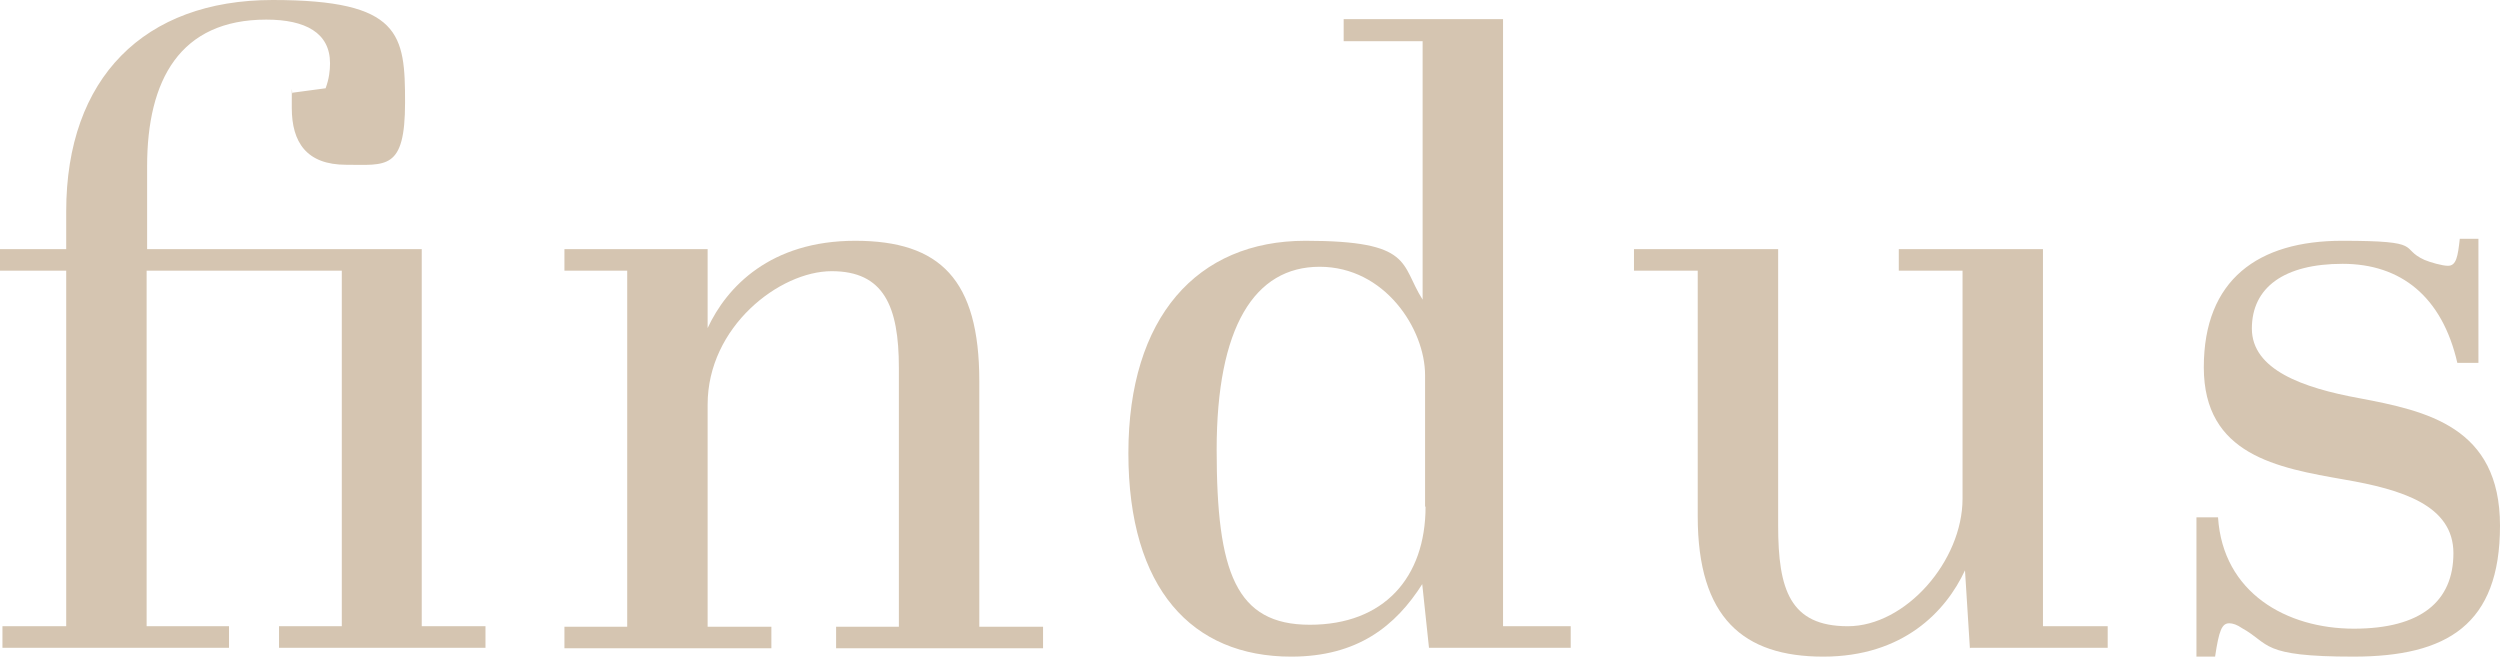
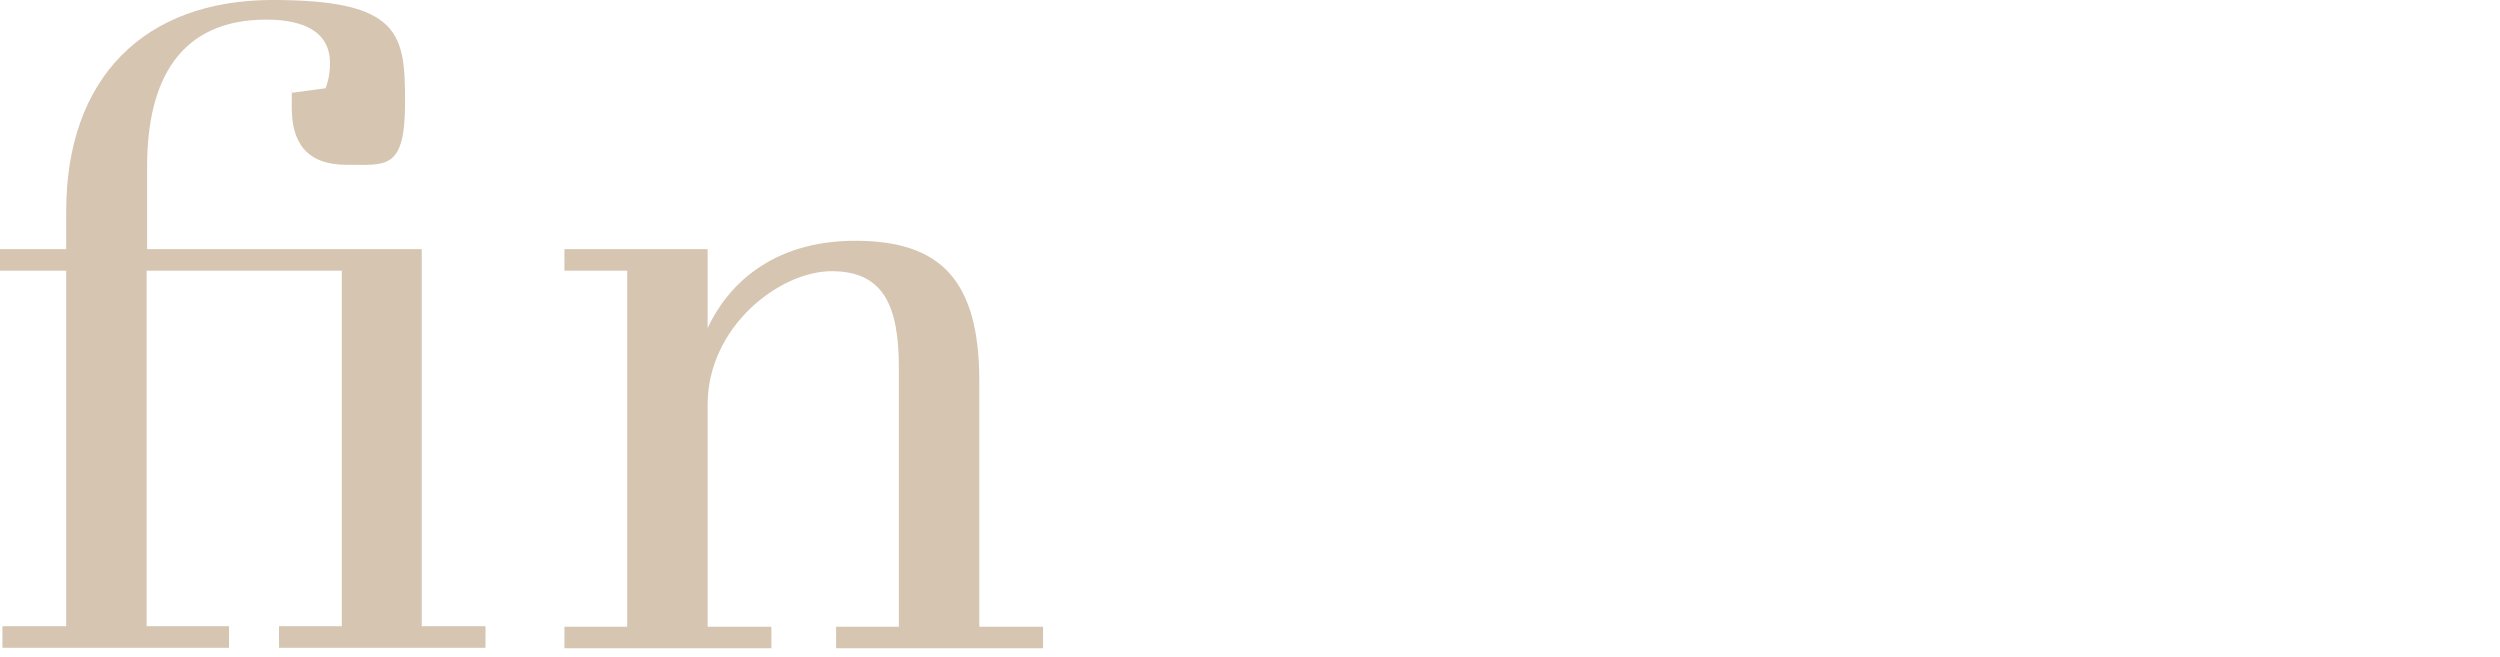
<svg xmlns="http://www.w3.org/2000/svg" id="Ebene_1" data-name="Ebene 1" version="1.1" viewBox="0 0 509.8 133.9">
  <defs>
    <style>
      .cls-1 {
        fill: #d5c5b1;
        stroke-width: 0px;
      }
    </style>
  </defs>
  <path class="cls-1" d="M86,50.8v76.9h13v4.4h-42.1v-4.4h12.8V55.2H29.9v72.5h16.8v4.4H.5v-4.4h13V55.2H0v-4.4h13.5v-7.7C13.5,15.9,29.4,0,55.6,0s27,7,27,20.9-3.9,12.7-12,12.7-11.1-4.6-11.1-11.6,0-2,.2-3.1l6.7-.9c.7-1.9.9-3.6.9-5.1,0-6.2-5-8.9-13-8.9-17.6,0-24.3,12.3-24.3,29.9v16.9h56.1Z" />
  <path class="cls-1" d="M144.3,50.8v16.1c3.9-8.4,12.8-17.8,30.1-17.8s25.3,7.9,25.3,28.6v50.1h13v4.4h-42.2v-4.4h12.8v-52.8c0-12.6-3.1-19.7-13.7-19.7s-25.3,11.3-25.3,27.2v45.3h13v4.4h-42.2v-4.4h12.8V55.2h-12.8v-4.4h29.2Z" />
-   <path class="cls-1" d="M290.6,103.3v-26.8c0-9.4-8.2-22.1-21.5-22.1s-21,12.3-21,37.3,3.9,35.7,19,35.7,23.6-9.6,23.6-24.1M290.1,119c-5.5,8.7-13.3,14.9-26.8,14.9-20.2,0-33.2-13.8-33.2-41.5s14-43.3,36.1-43.3,19.3,4.8,23.9,12V8.4h-16.1V3.9h32.5v123.8h13.8v4.4h-28.9l-1.4-13.2Z" />
-   <path class="cls-1" d="M401.7,132.2l-1-15.9c-3.9,8.4-12.6,17.6-28.9,17.6s-25.6-7.9-25.6-28.6v-50.1h-13v-4.4h29.4v56.4c0,13,2.4,20.5,14.2,20.5s23.4-13.3,23.4-26v-46.5h-13v-4.4h29.4v76.9h13.2v4.4h-28Z" />
-   <path class="cls-1" d="M447.9,105.5h4.4c1,15.4,14,22.7,27.7,22.7s20.3-5.6,20.3-15.4-10.6-13-22.2-15c-13.7-2.4-28.7-5-28.7-22.9s11.1-25.8,28.2-25.8,11.5,1.5,16.8,3.9c1.2.5,3.6,1.2,4.8,1.2,1.7,0,2-1.9,2.4-5.5h3.8v25.3h-4.3c-3.1-13.5-11.5-20.2-23.4-20.2s-18.5,4.8-18.5,13.2,10.4,12.1,21.9,14.2c13.7,2.6,28.7,5.8,28.7,26s-10.8,26.7-29.9,26.7-16.9-2.6-22.7-5.8c-1-.7-1.9-1-2.6-1-1.5,0-2.1,1.4-2.9,6.8h-3.8v-28.4Z" />
</svg>